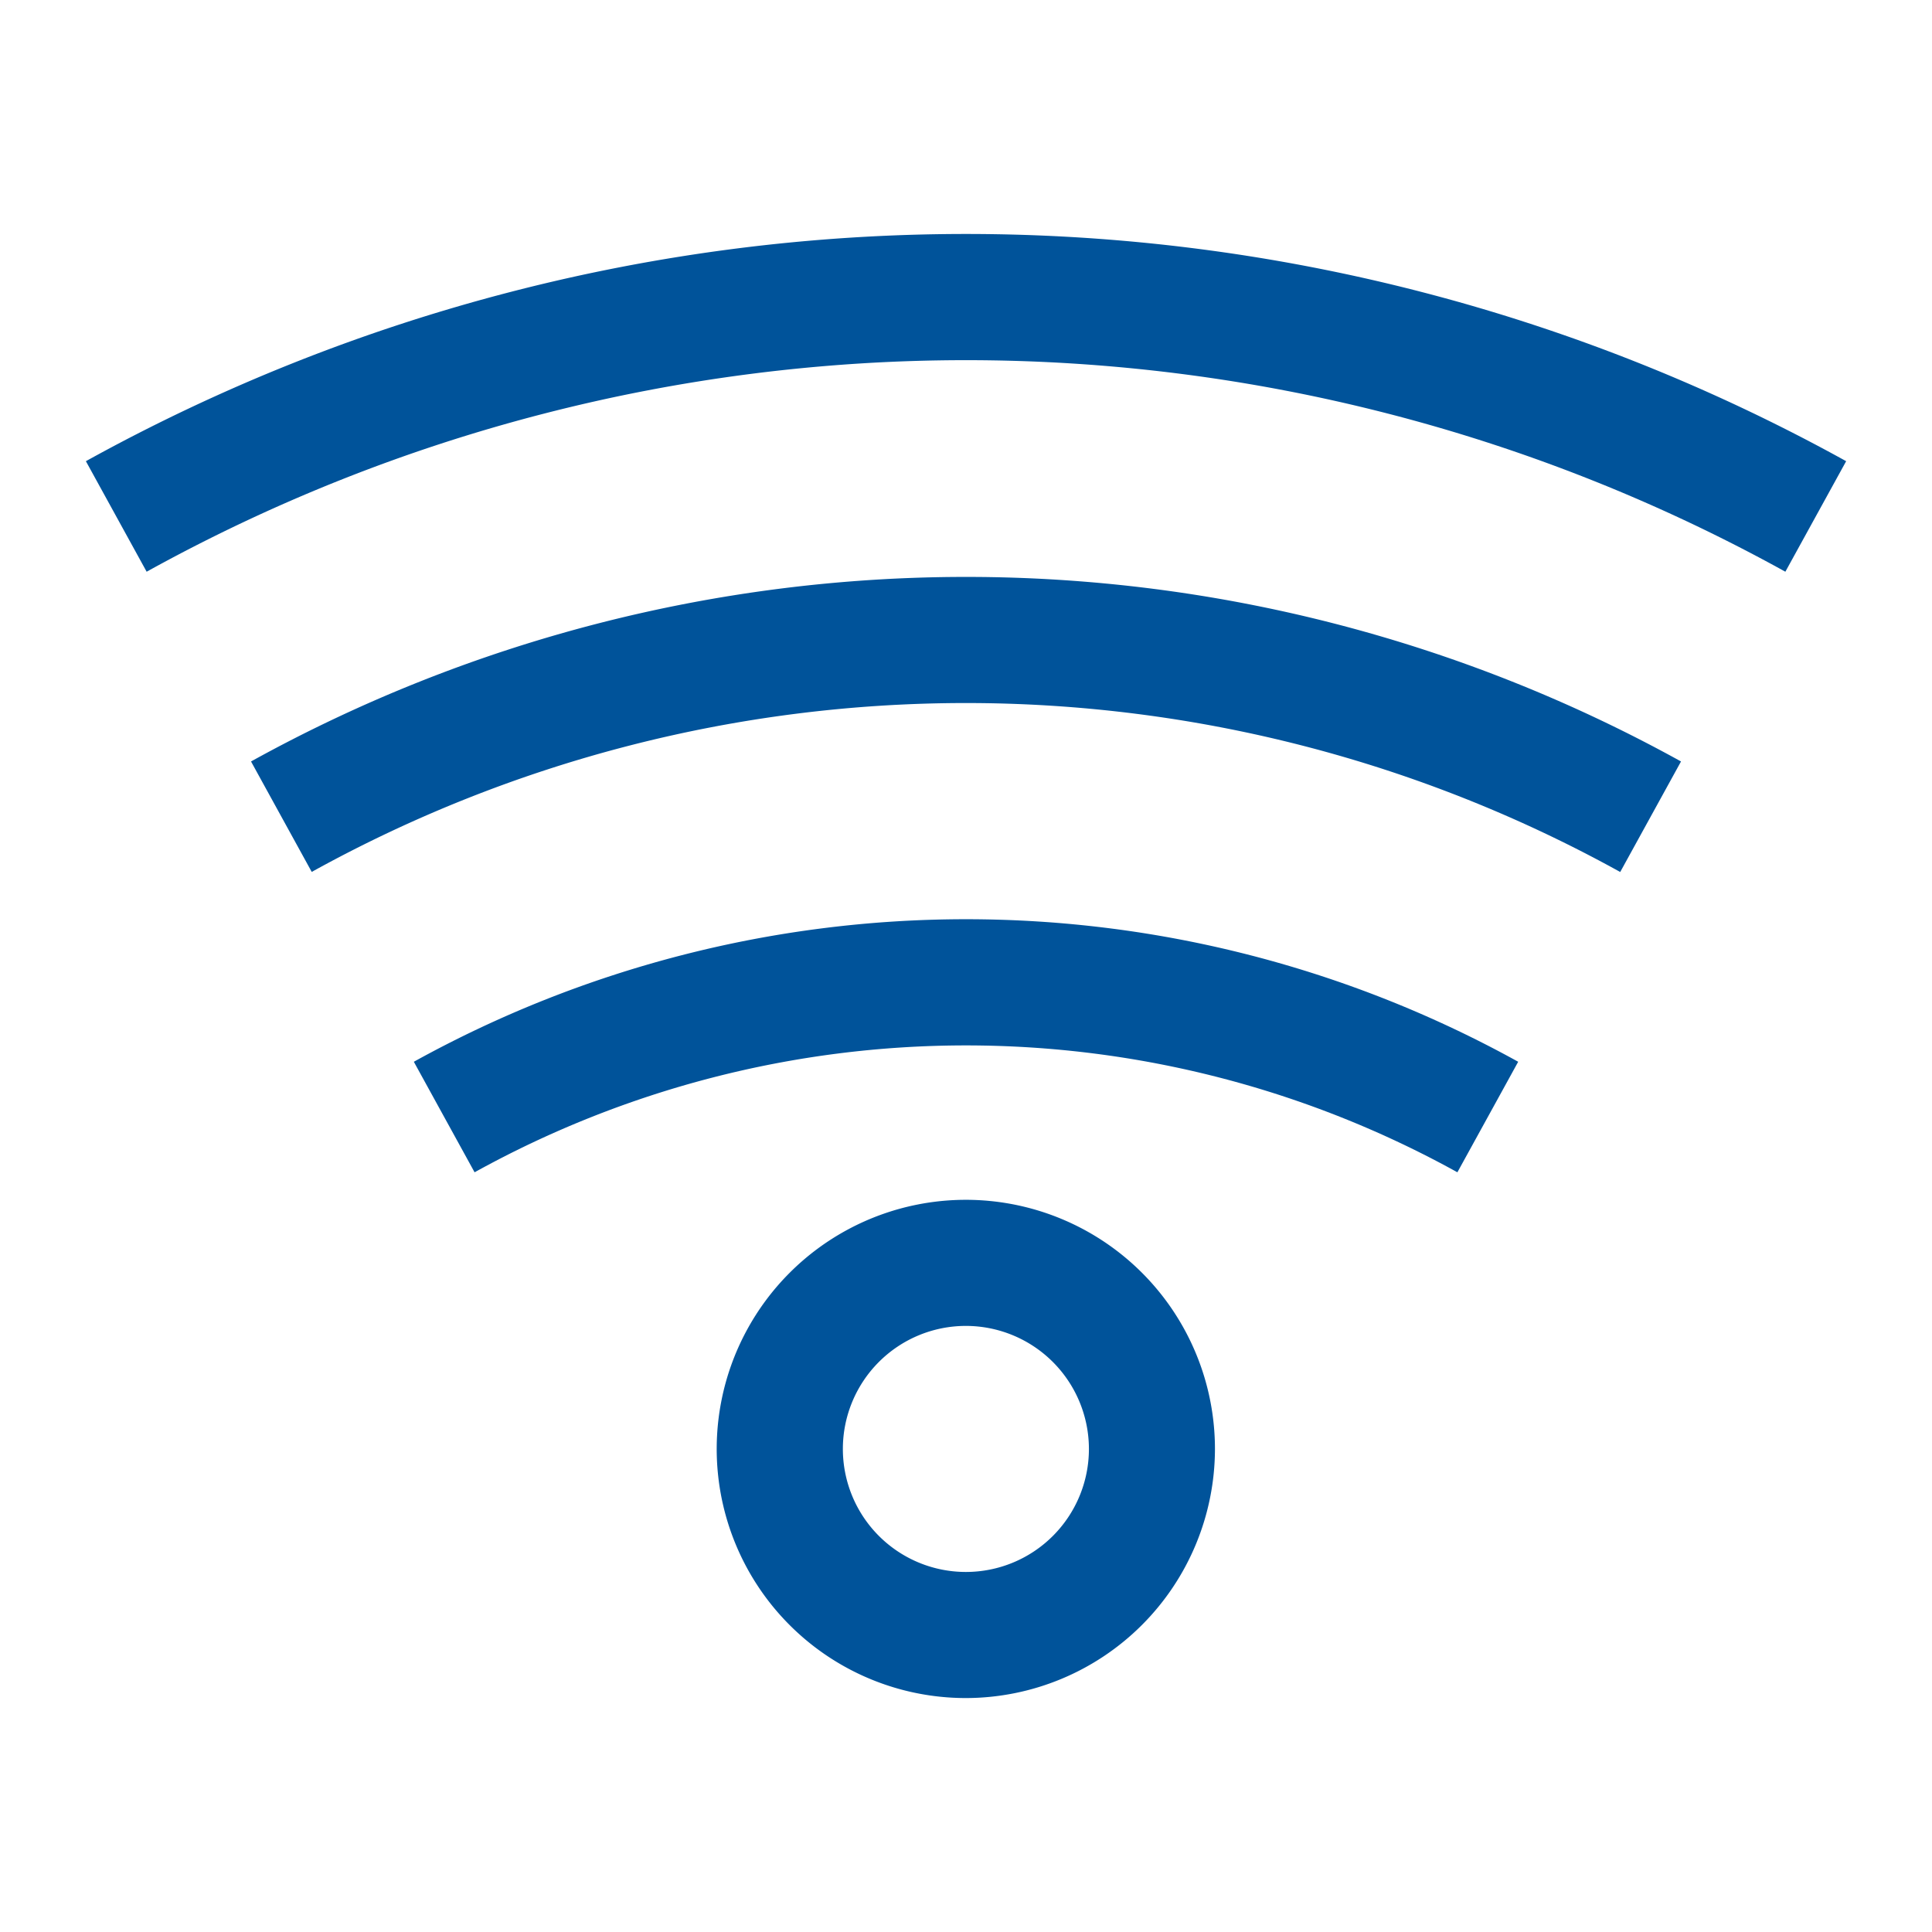
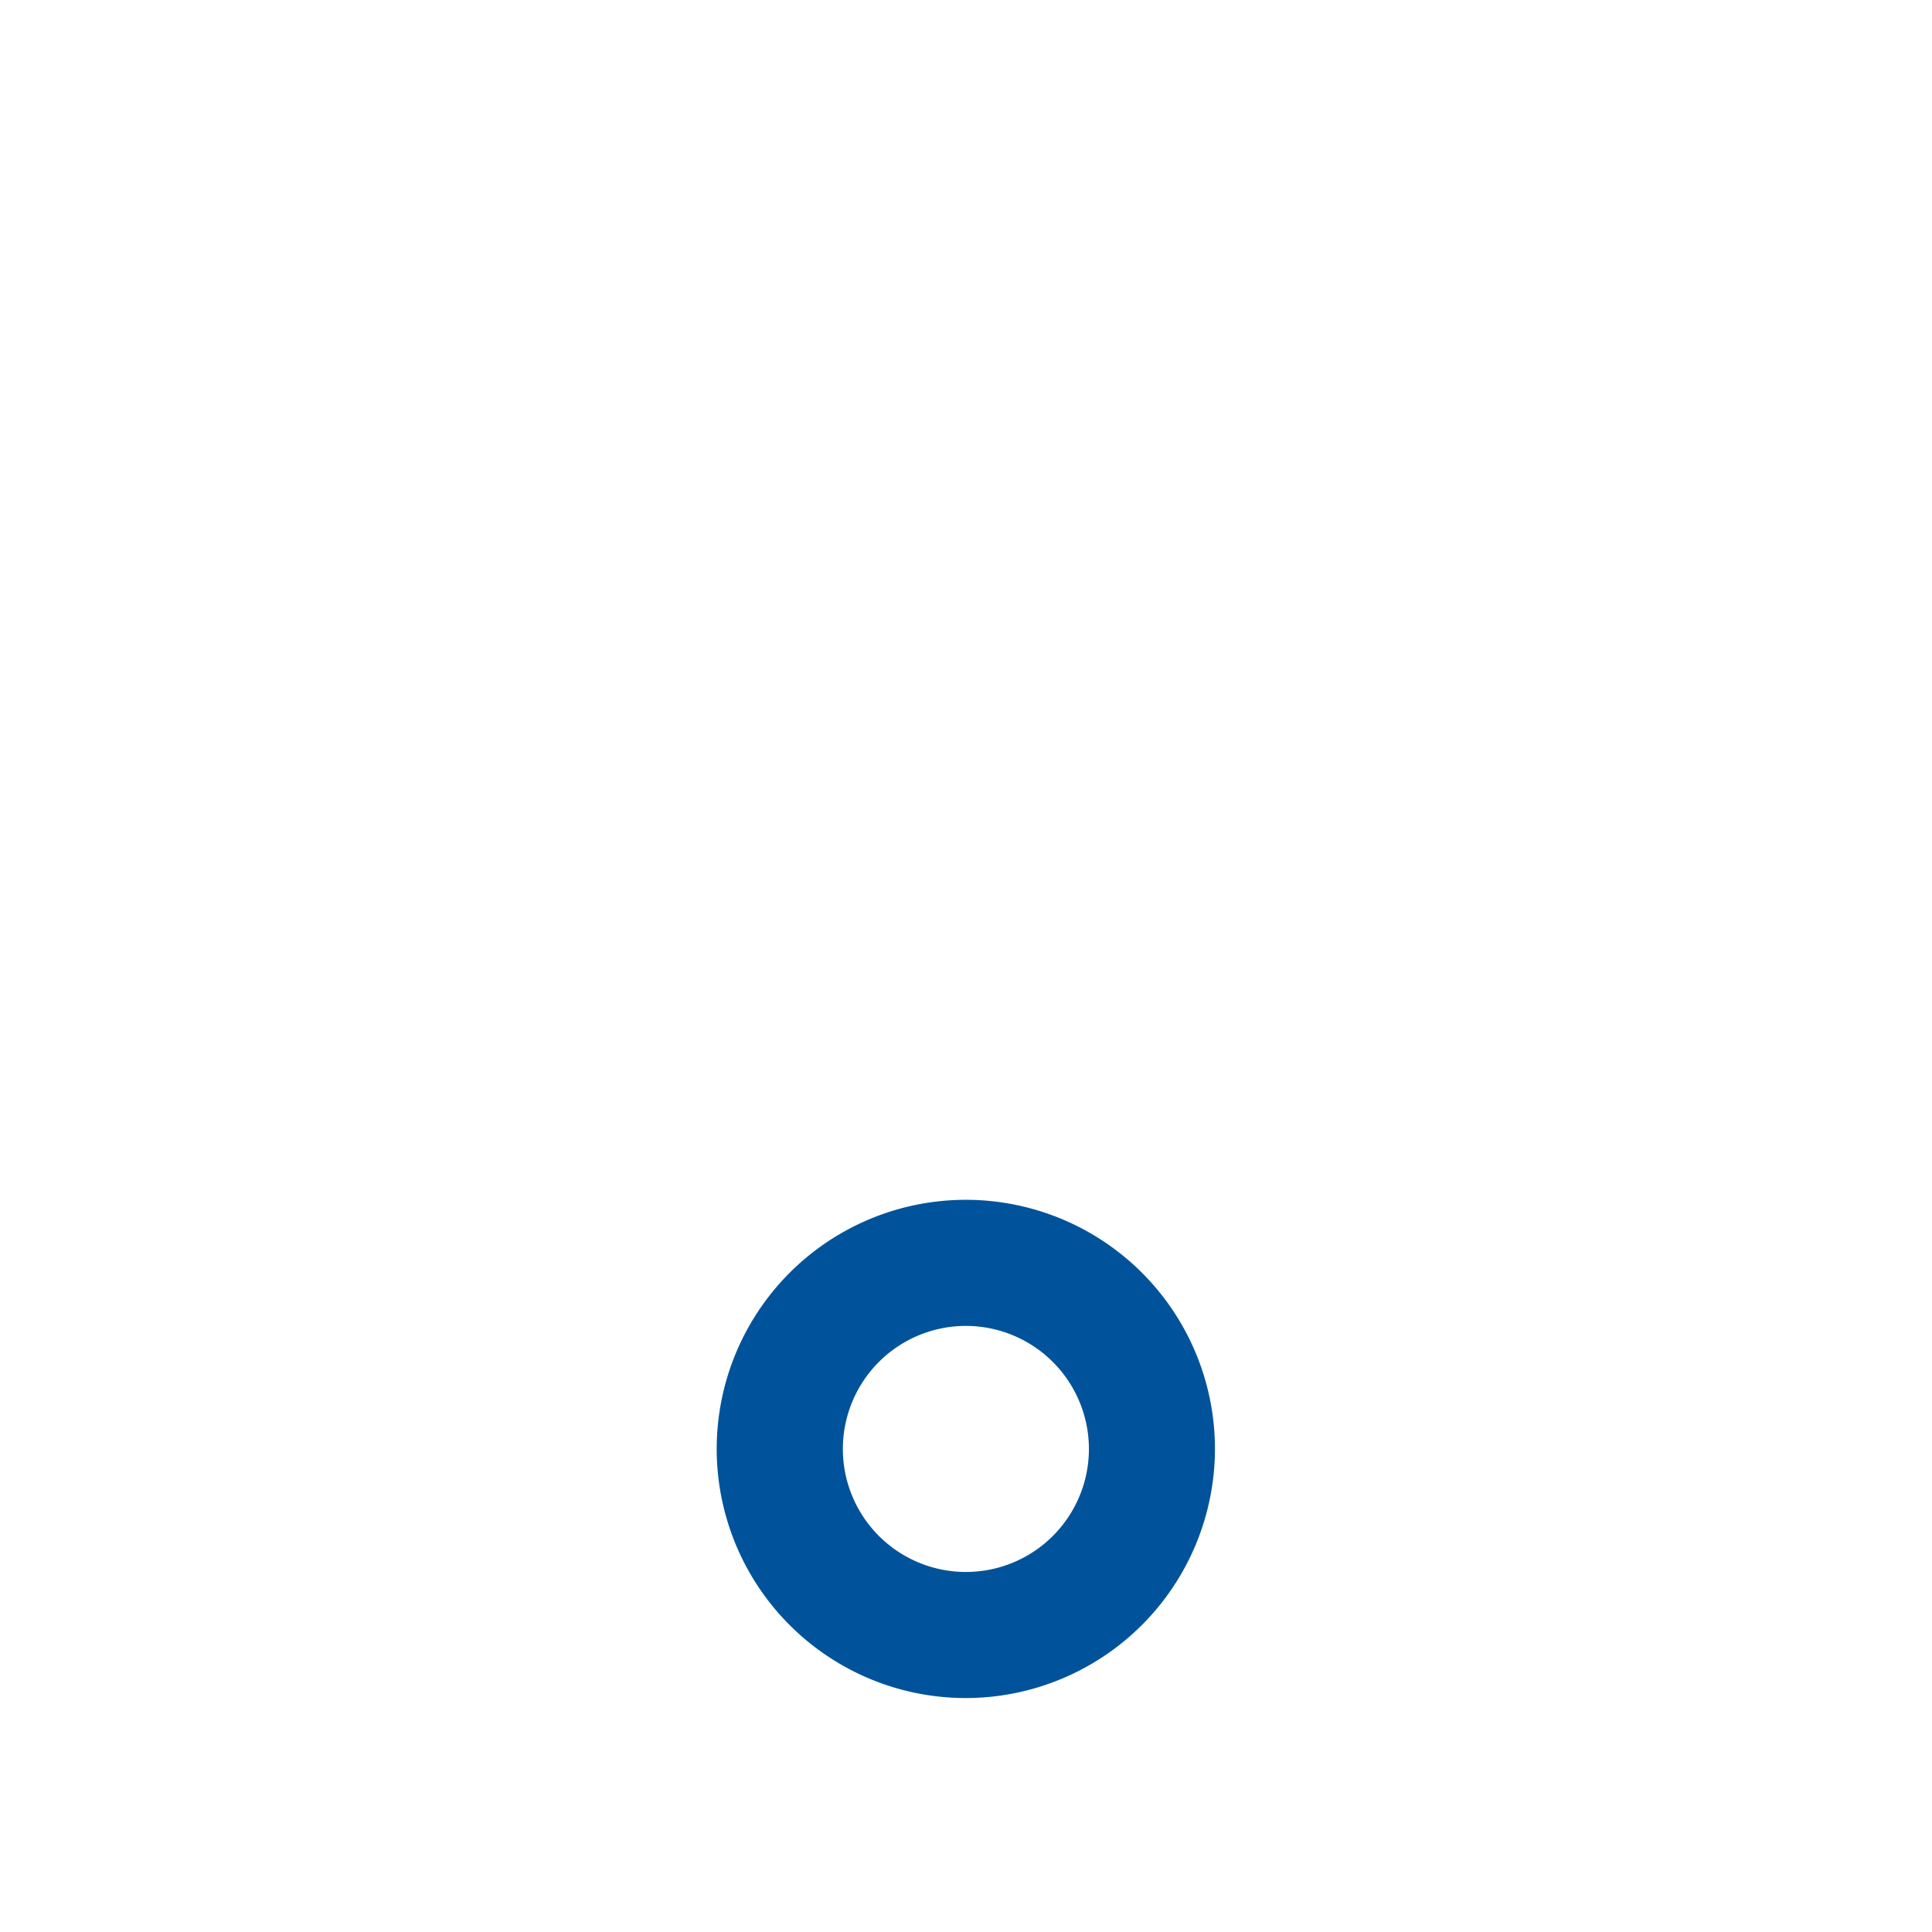
<svg xmlns="http://www.w3.org/2000/svg" width="90" height="90" viewBox="0 0 90 90">
  <g id="icon-wireless" transform="translate(-896 -2890.336)">
    <g id="Group_30-inner" data-name="Group 30-inner" transform="translate(327.916 686.152)">
      <path id="Path_4" data-name="Path 4" d="M603.7,2268.928a11.605,11.605,0,1,1,11.6-11.607A11.618,11.618,0,0,1,603.7,2268.928Zm0-17.336a5.731,5.731,0,1,0,5.729,5.729A5.736,5.736,0,0,0,603.7,2251.592Z" transform="translate(9.381 14.358)" fill="#00539a" />
-       <path id="Path_5" data-name="Path 5" d="M590.192,2258.794l-2.83-5.149a53.144,53.144,0,0,1,51.445,0l-2.832,5.149A47.283,47.283,0,0,0,590.192,2258.794Zm-7.584-13.989-2.83-5.149a68.817,68.817,0,0,1,66.614,0l-2.832,5.149A62.956,62.956,0,0,0,582.607,2244.8Zm68.645-13.988a78.844,78.844,0,0,0-76.338,0l-2.83-5.149a84.7,84.7,0,0,1,82,0Z" transform="translate(0 0)" fill="#00539a" />
    </g>
    <rect id="Group_30-area" data-name="Group 30-area" width="90" height="90" transform="translate(896 2890.336)" fill="none" />
  </g>
</svg>